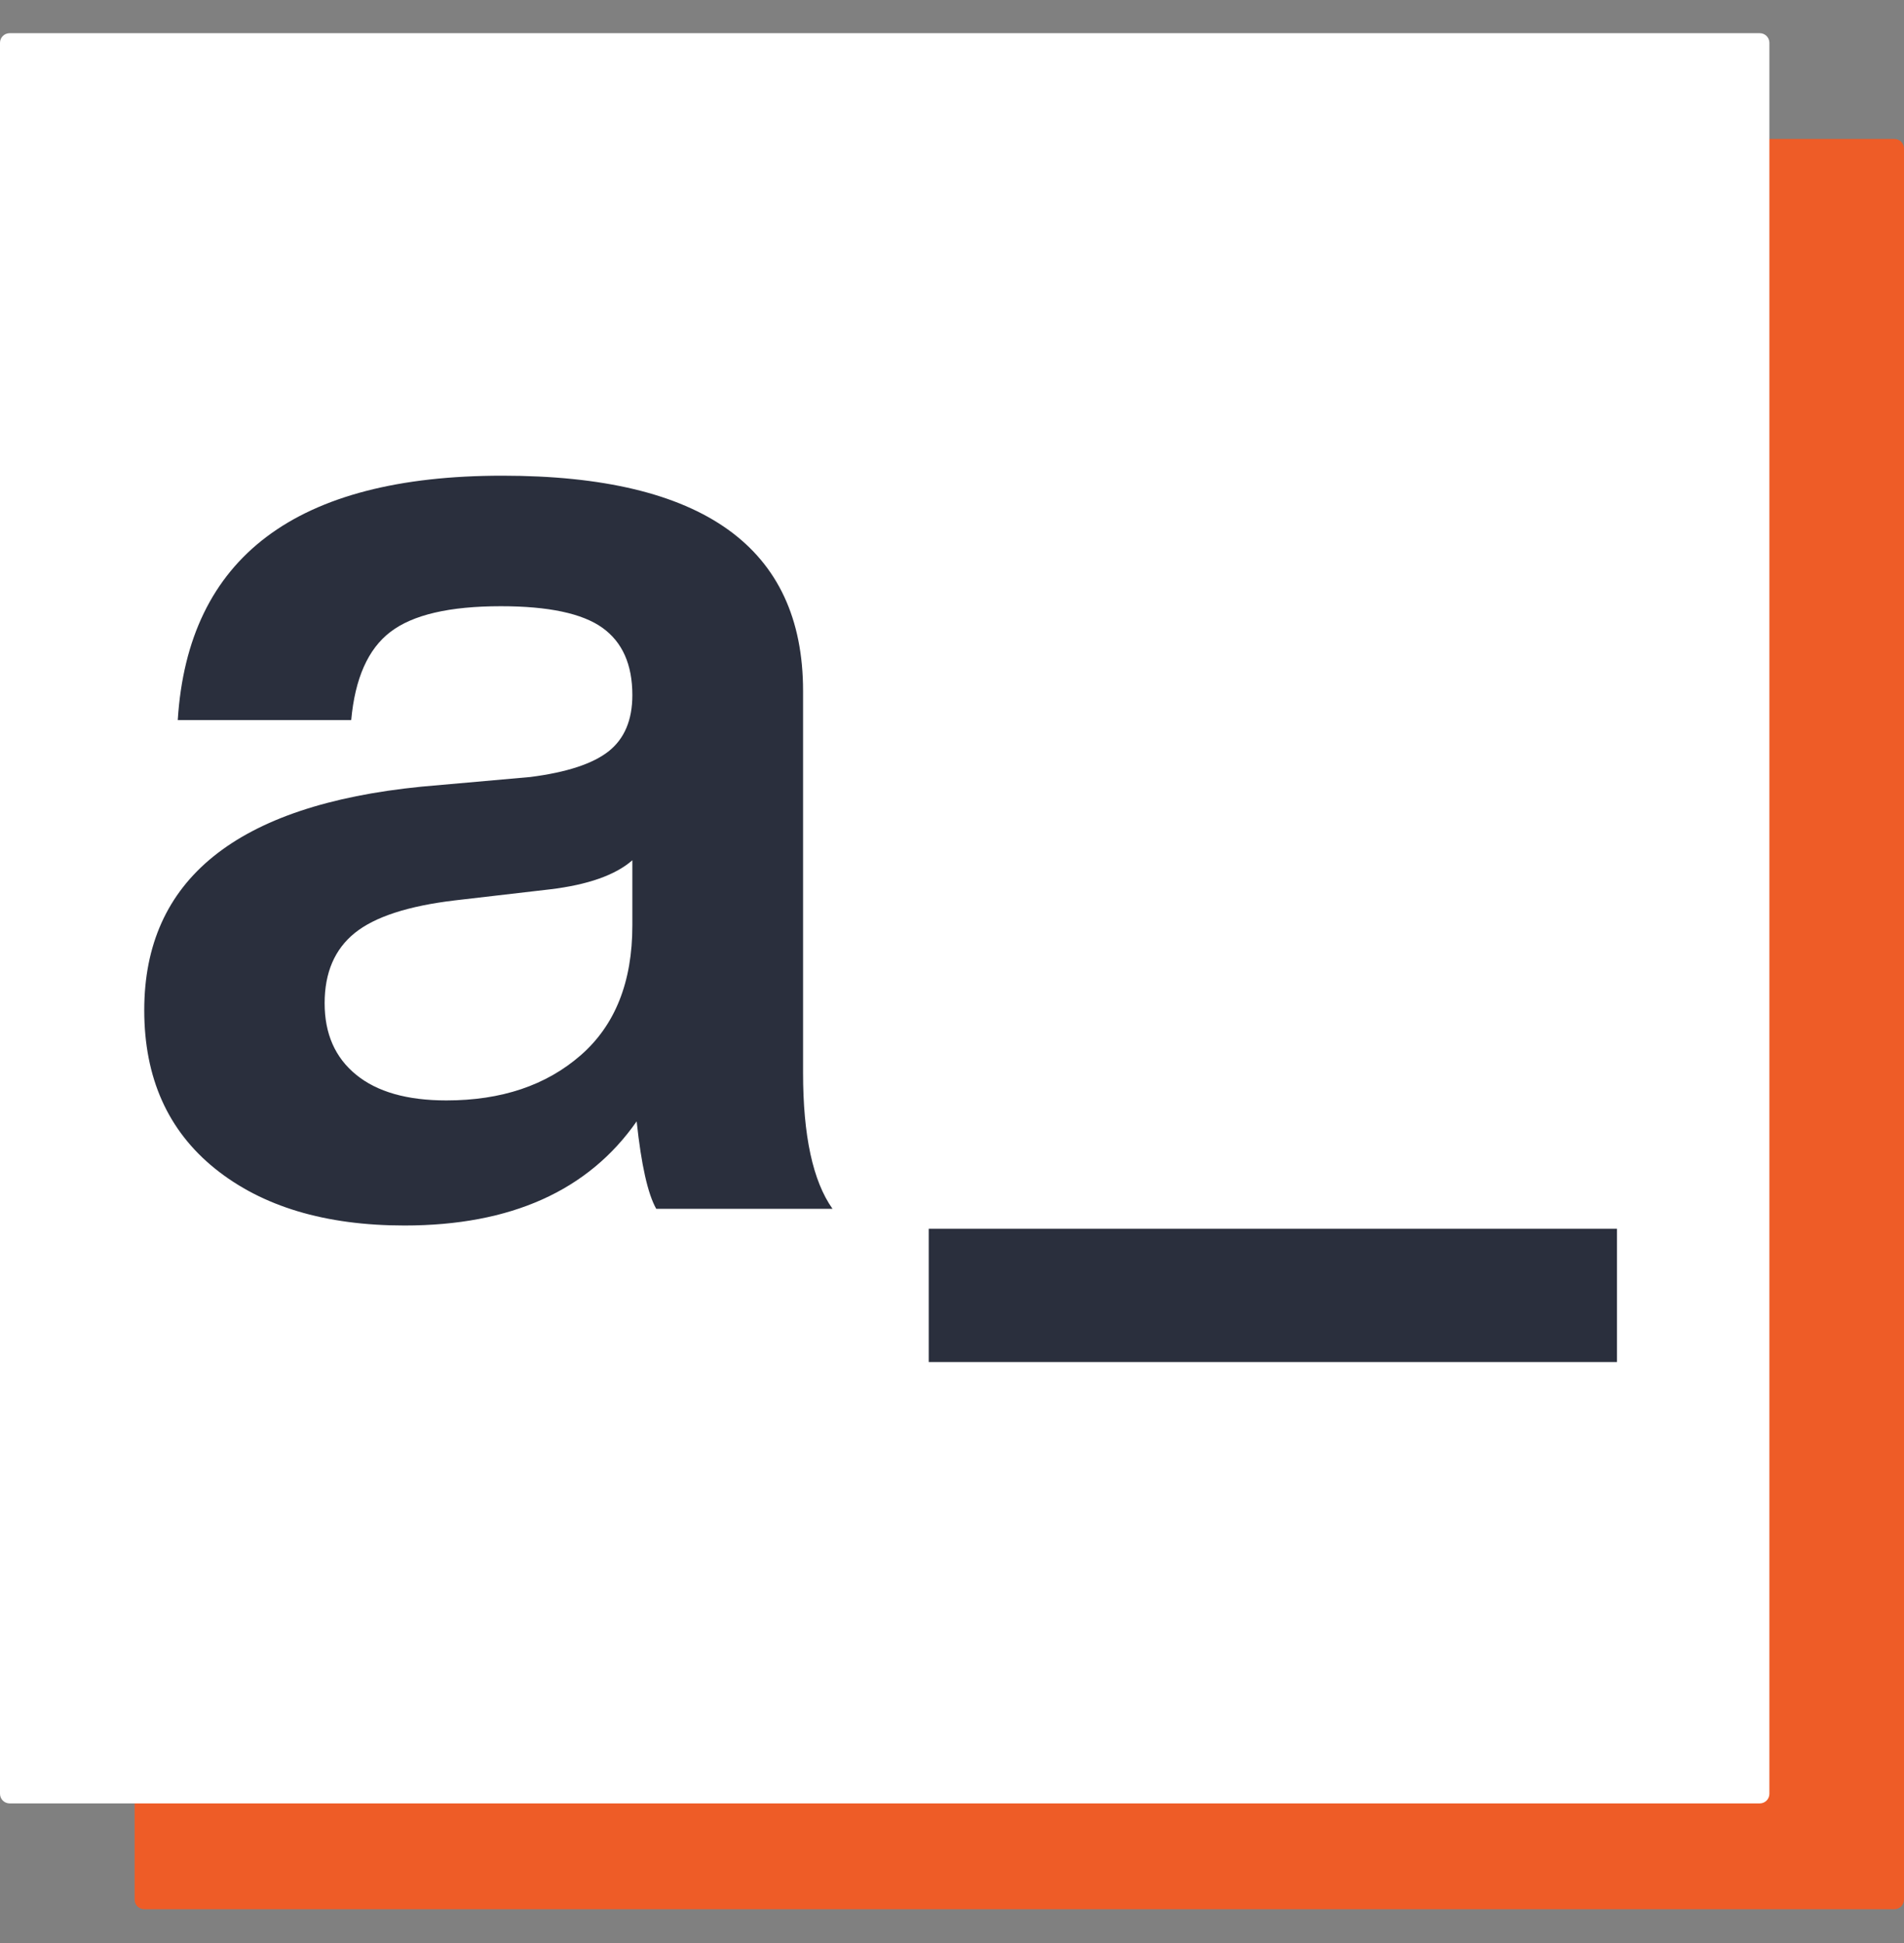
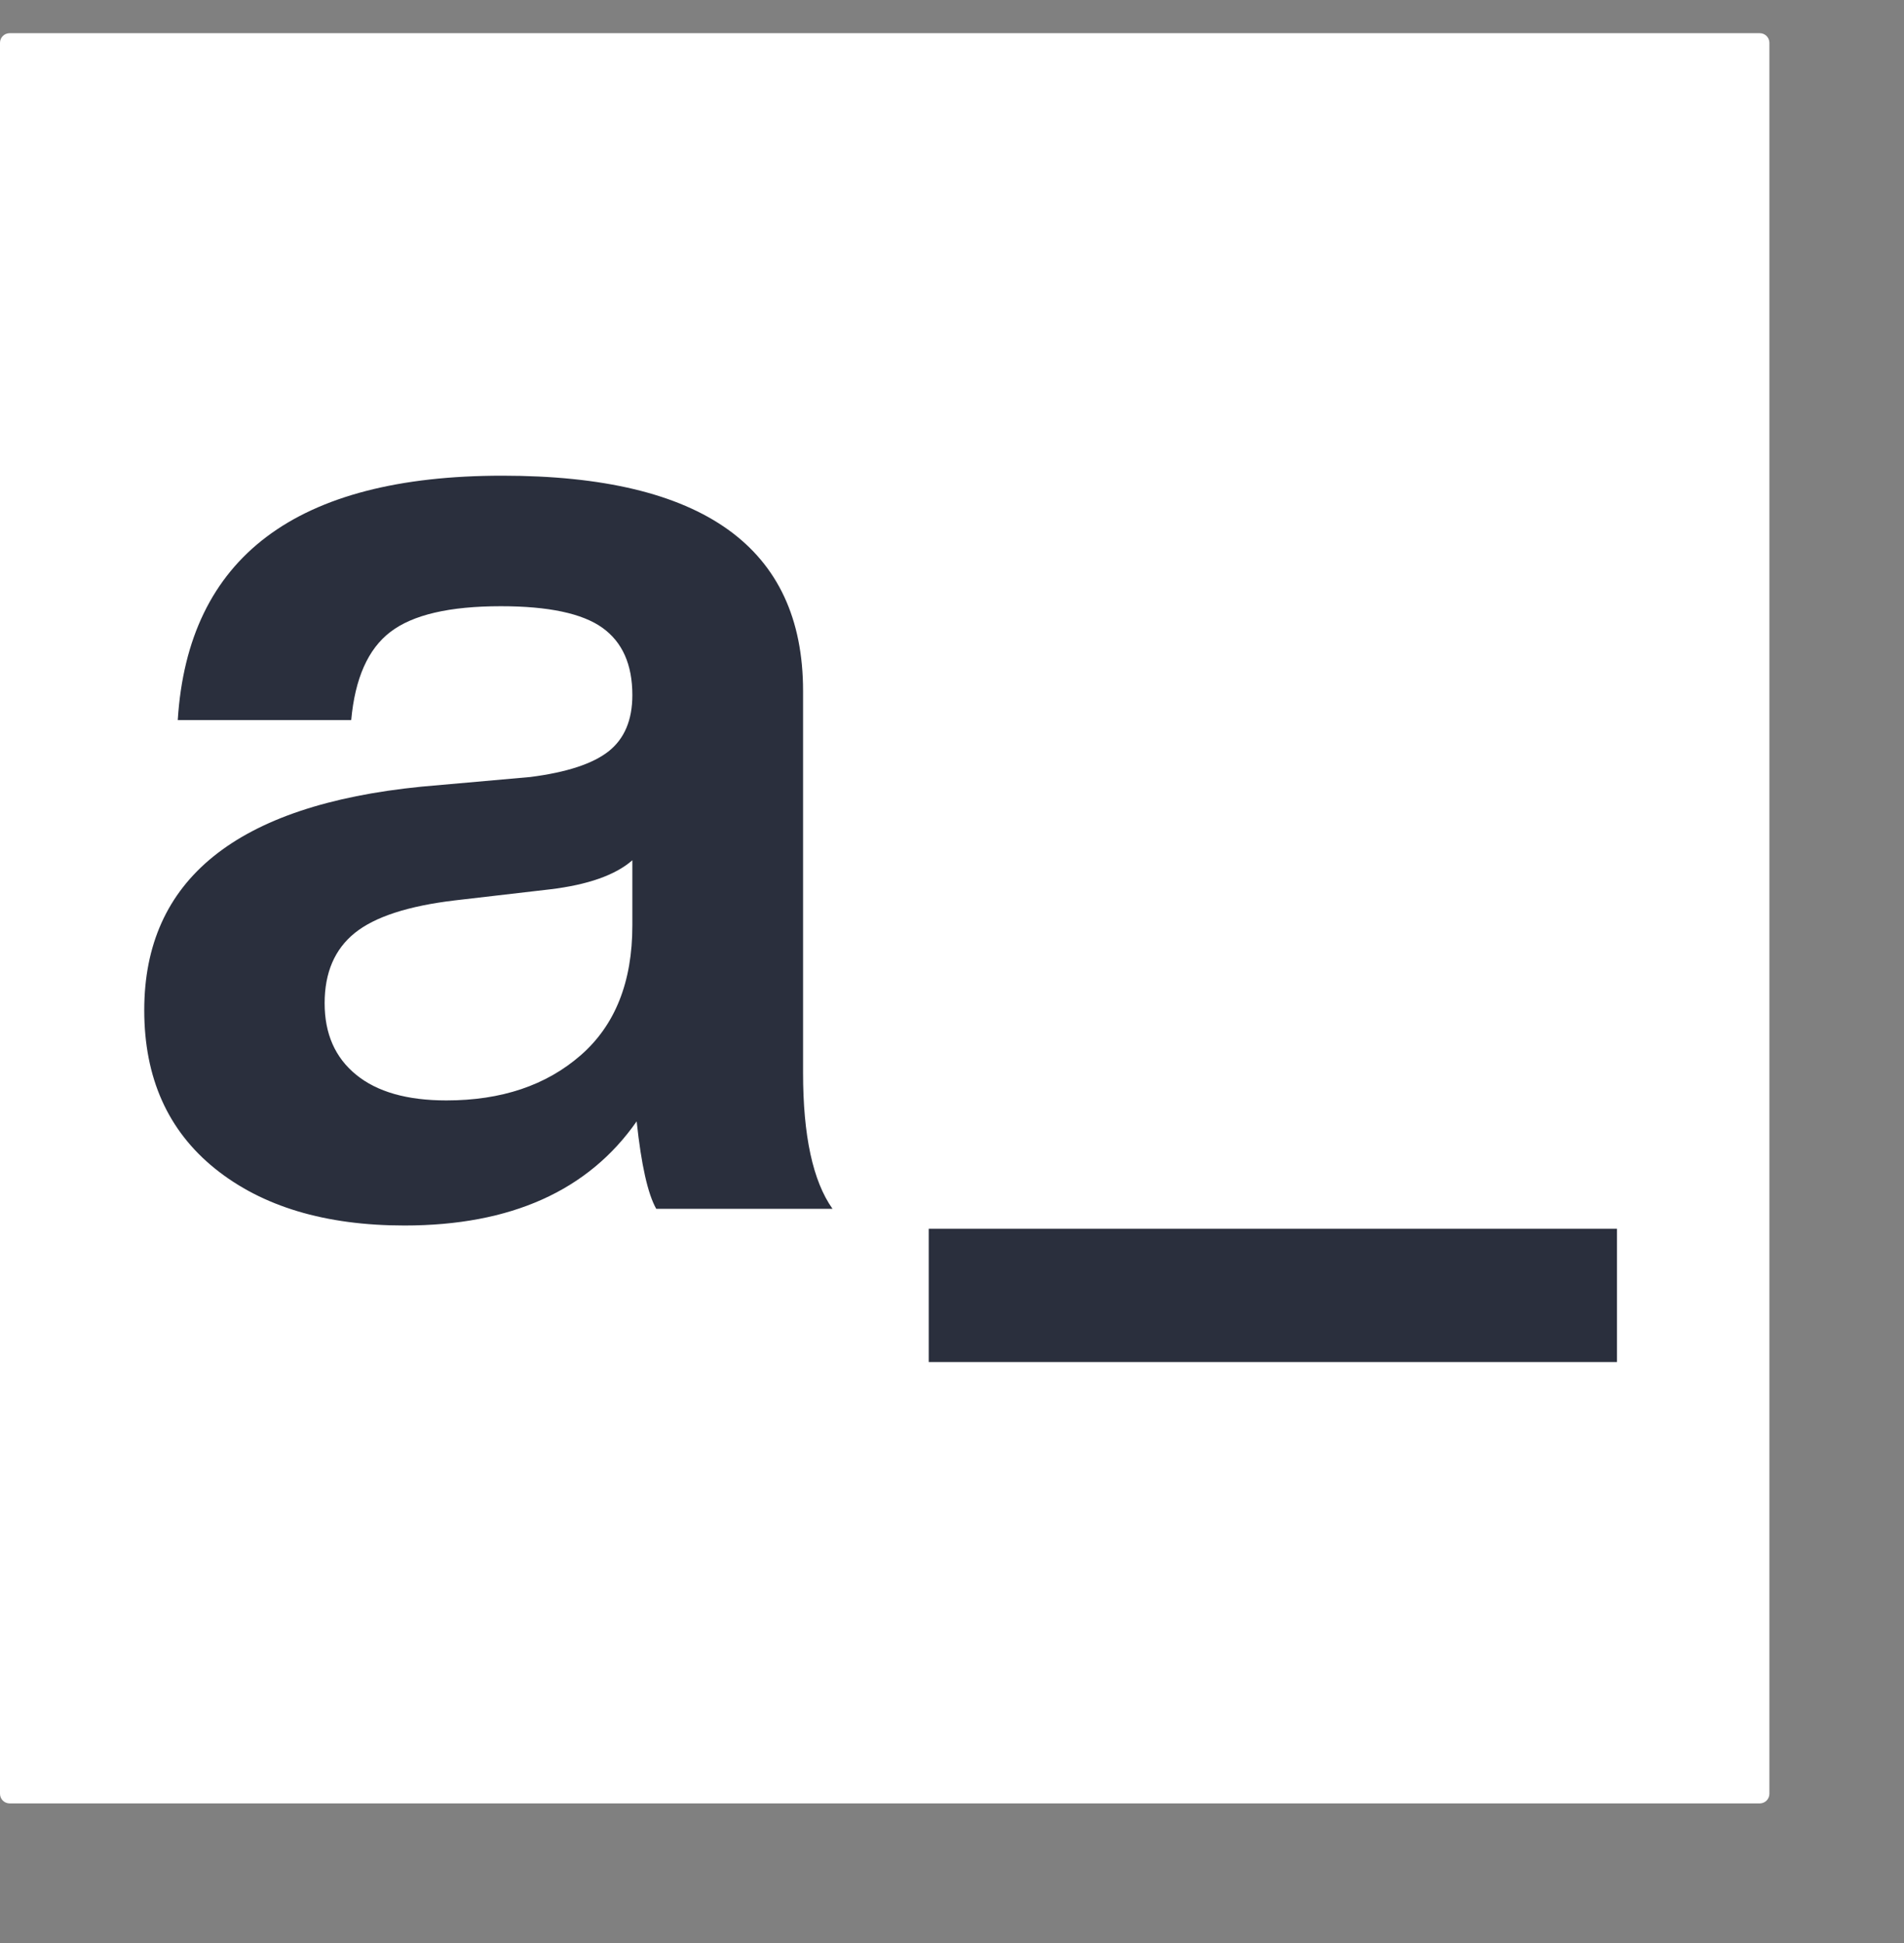
<svg xmlns="http://www.w3.org/2000/svg" width="50" height="51" viewBox="0 0 50 51" fill="none">
  <rect x="0" y="0" width="50" height="51" fill="#808080" stroke="none" />
  <g clip-path="url(#clip0_964_166)">
-     <path d="M49.748 3.648H3.788C3.648 3.648 3.535 3.761 3.535 3.901V49.861C3.535 50 3.648 50.113 3.788 50.113H49.748C49.887 50.113 50 50 50 49.861V3.901C50 3.761 49.887 3.648 49.748 3.648Z" fill="#EE5C27" />
    <path d="M46.212 0.871H0.253C0.113 0.871 0 0.984 0 1.124V47.083C0 47.223 0.113 47.336 0.253 47.336H46.212C46.352 47.336 46.465 47.223 46.465 47.083V1.124C46.465 0.984 46.352 0.871 46.212 0.871Z" fill="white" />
    <path d="M17.233 31.729C17.012 31.339 16.84 30.575 16.719 29.434C15.446 31.255 13.413 32.167 10.622 32.167C8.54 32.167 6.881 31.668 5.644 30.672C4.407 29.674 3.788 28.29 3.788 26.515C3.788 23.09 6.211 21.133 11.061 20.649L13.926 20.395C14.881 20.273 15.567 20.048 15.983 19.72C16.398 19.391 16.606 18.9 16.606 18.245C16.606 17.443 16.345 16.854 15.818 16.477C15.292 16.101 14.404 15.912 13.153 15.912C11.806 15.912 10.84 16.136 10.252 16.587C9.664 17.035 9.323 17.807 9.223 18.9H4.668C4.938 14.623 7.78 12.486 13.192 12.486C18.457 12.486 21.089 14.369 21.089 18.136V28.158C21.089 29.811 21.346 31 21.862 31.729H17.233ZM15.248 27.7C16.155 26.91 16.606 25.774 16.606 24.292V22.58C16.165 22.967 15.443 23.224 14.44 23.344L11.942 23.634C10.717 23.78 9.842 24.065 9.315 24.49C8.789 24.916 8.525 25.529 8.525 26.332C8.525 27.134 8.799 27.758 9.351 28.209C9.903 28.66 10.691 28.884 11.721 28.884C13.169 28.884 14.342 28.489 15.248 27.7Z" fill="#2A2F3D" />
    <path d="M42.463 32.252H24.389V35.751H42.463V32.252Z" fill="#2A2F3D" />
  </g>
  <defs>
    <clipPath id="clip0_964_166">
      <rect width="50" height="49.242" fill="white" transform="translate(0 0.871)" />
    </clipPath>
  </defs>
</svg>